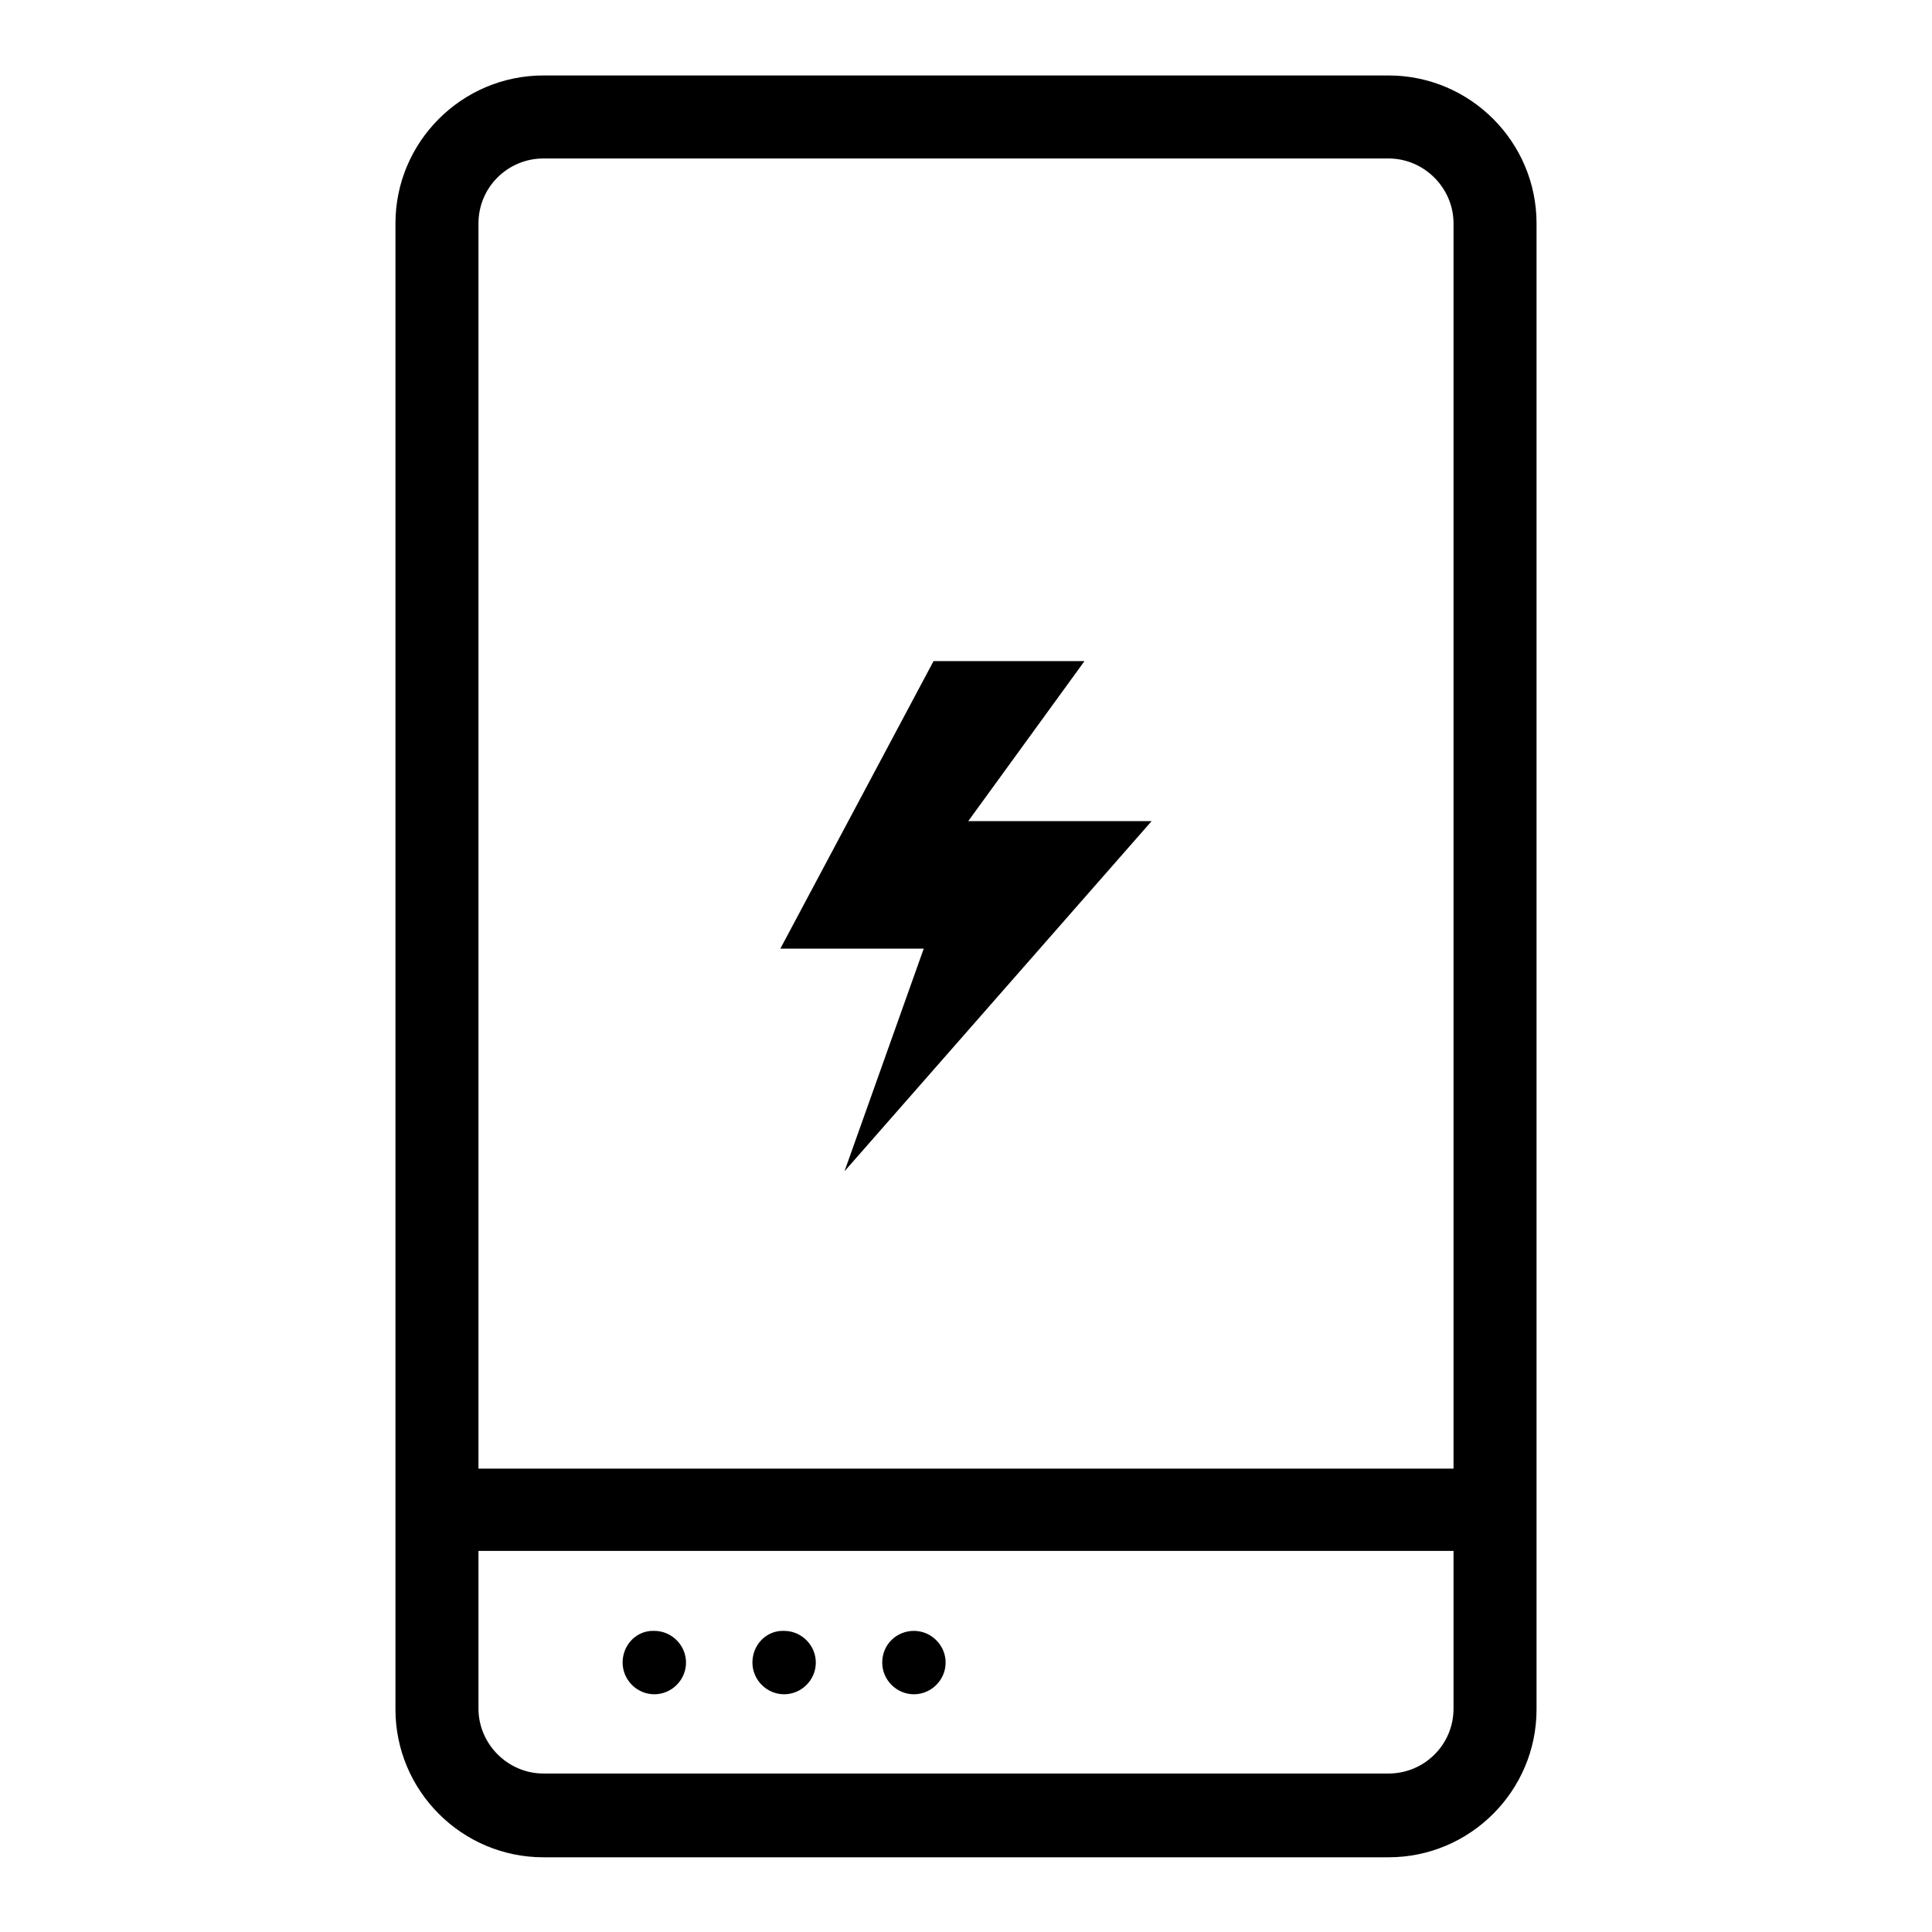
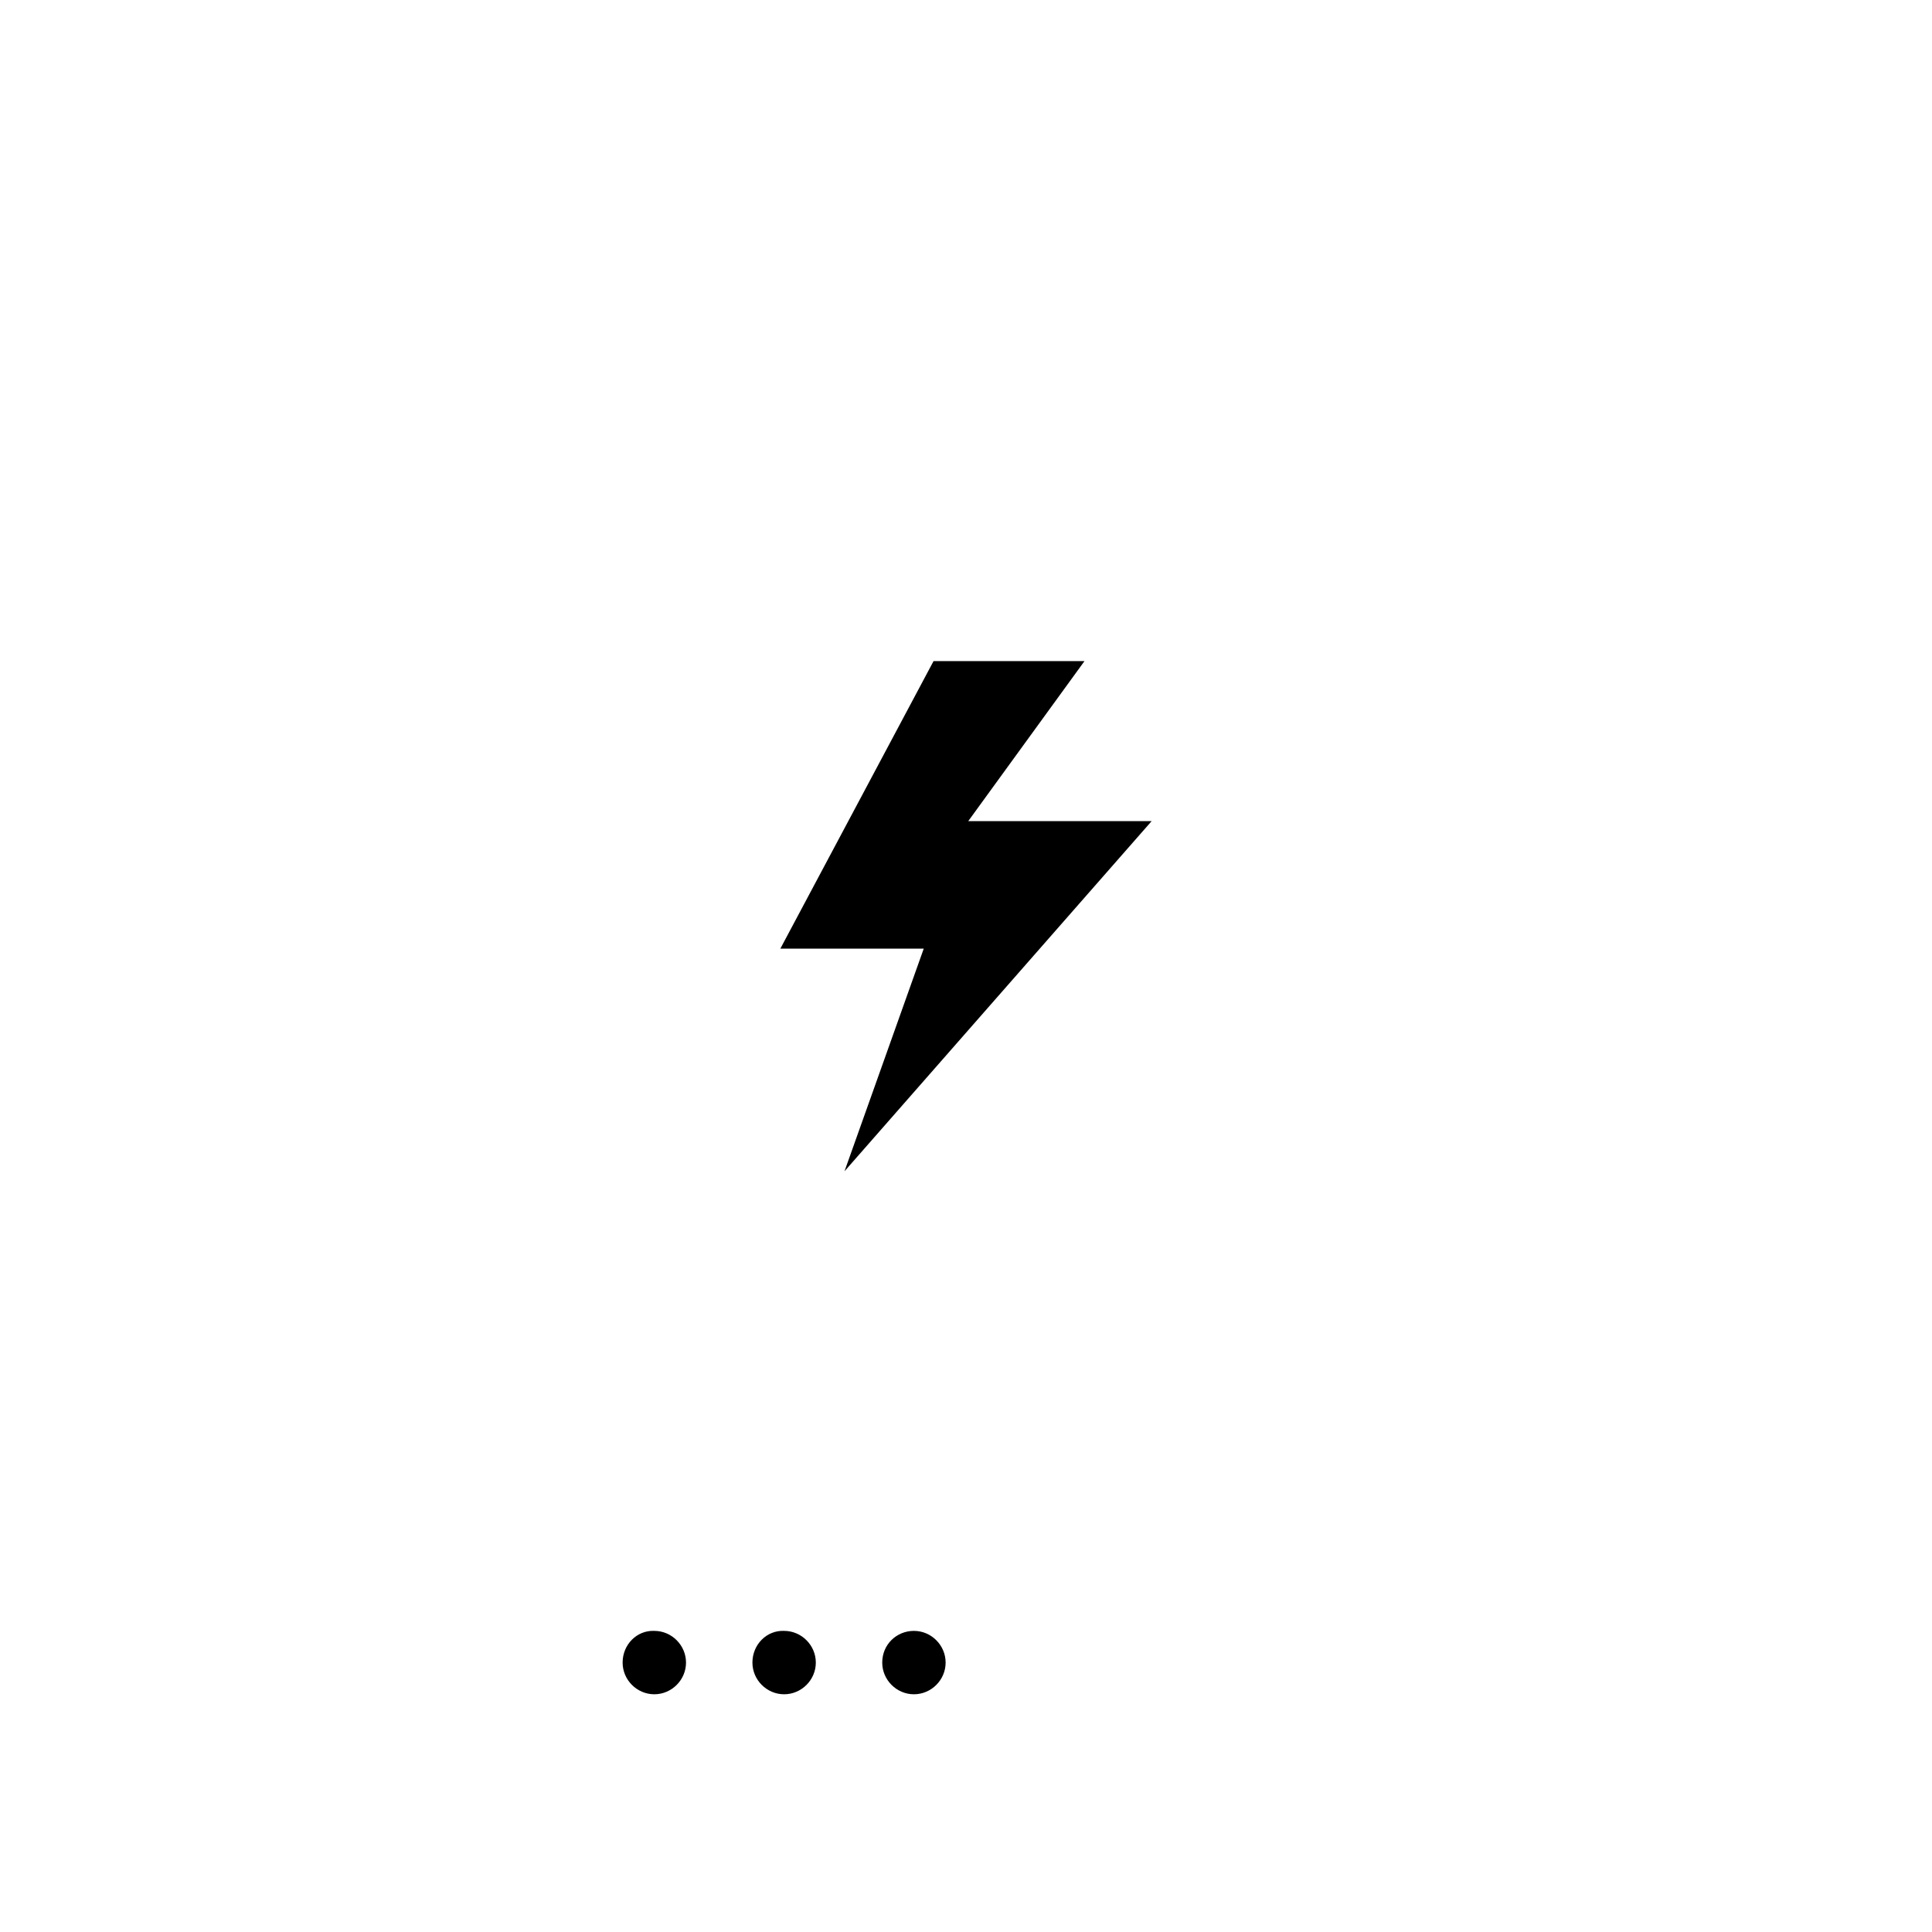
<svg xmlns="http://www.w3.org/2000/svg" version="1.1" x="0px" y="0px" viewBox="0 0 256 256" enable-background="new 0 0 256 256" xml:space="preserve">
  <g>
-     <path fill="#000000" d="M184,10H72c-10.8,0-19.6,8.8-19.6,19.6v196.9c0,10.8,8.8,19.6,19.6,19.6h112c10.8,0,19.6-8.8,19.6-19.6 V29.6C203.6,18.8,194.8,10,184,10z M72,21h112c4.7,0,8.6,3.9,8.6,8.6v165H63.4v-165C63.4,24.8,67.3,21,72,21z M184,235H72 c-4.7,0-8.6-3.9-8.6-8.6v-20.9h129.2v20.9C192.6,231.2,188.7,235,184,235L184,235z" />
    <path fill="#000000" d="M111.9,155.2l40.7-46.4h-24.3l15.4-21.2h-20l-20.3,38.1h19L111.9,155.2z" />
    <path fill="#000000" d="M82.5,220.3c0,2.3,1.9,4.2,4.2,4.2c2.3,0,4.2-1.9,4.2-4.2c0,0,0,0,0,0c0-2.3-1.9-4.2-4.2-4.2 C84.4,216,82.5,217.9,82.5,220.3C82.5,220.3,82.5,220.3,82.5,220.3z" />
    <path fill="#000000" d="M99.7,220.3c0,2.3,1.9,4.2,4.2,4.2c2.3,0,4.2-1.9,4.2-4.2c0,0,0,0,0,0c0-2.3-1.9-4.2-4.2-4.2 C101.6,216,99.7,217.9,99.7,220.3C99.7,220.3,99.7,220.3,99.7,220.3z" />
    <path fill="#000000" d="M116.9,220.3c0,2.3,1.9,4.2,4.2,4.2c2.3,0,4.2-1.9,4.2-4.2c0,0,0,0,0,0c0-2.3-1.9-4.2-4.2-4.2 S116.9,217.9,116.9,220.3C116.9,220.3,116.9,220.3,116.9,220.3z" />
  </g>
</svg>